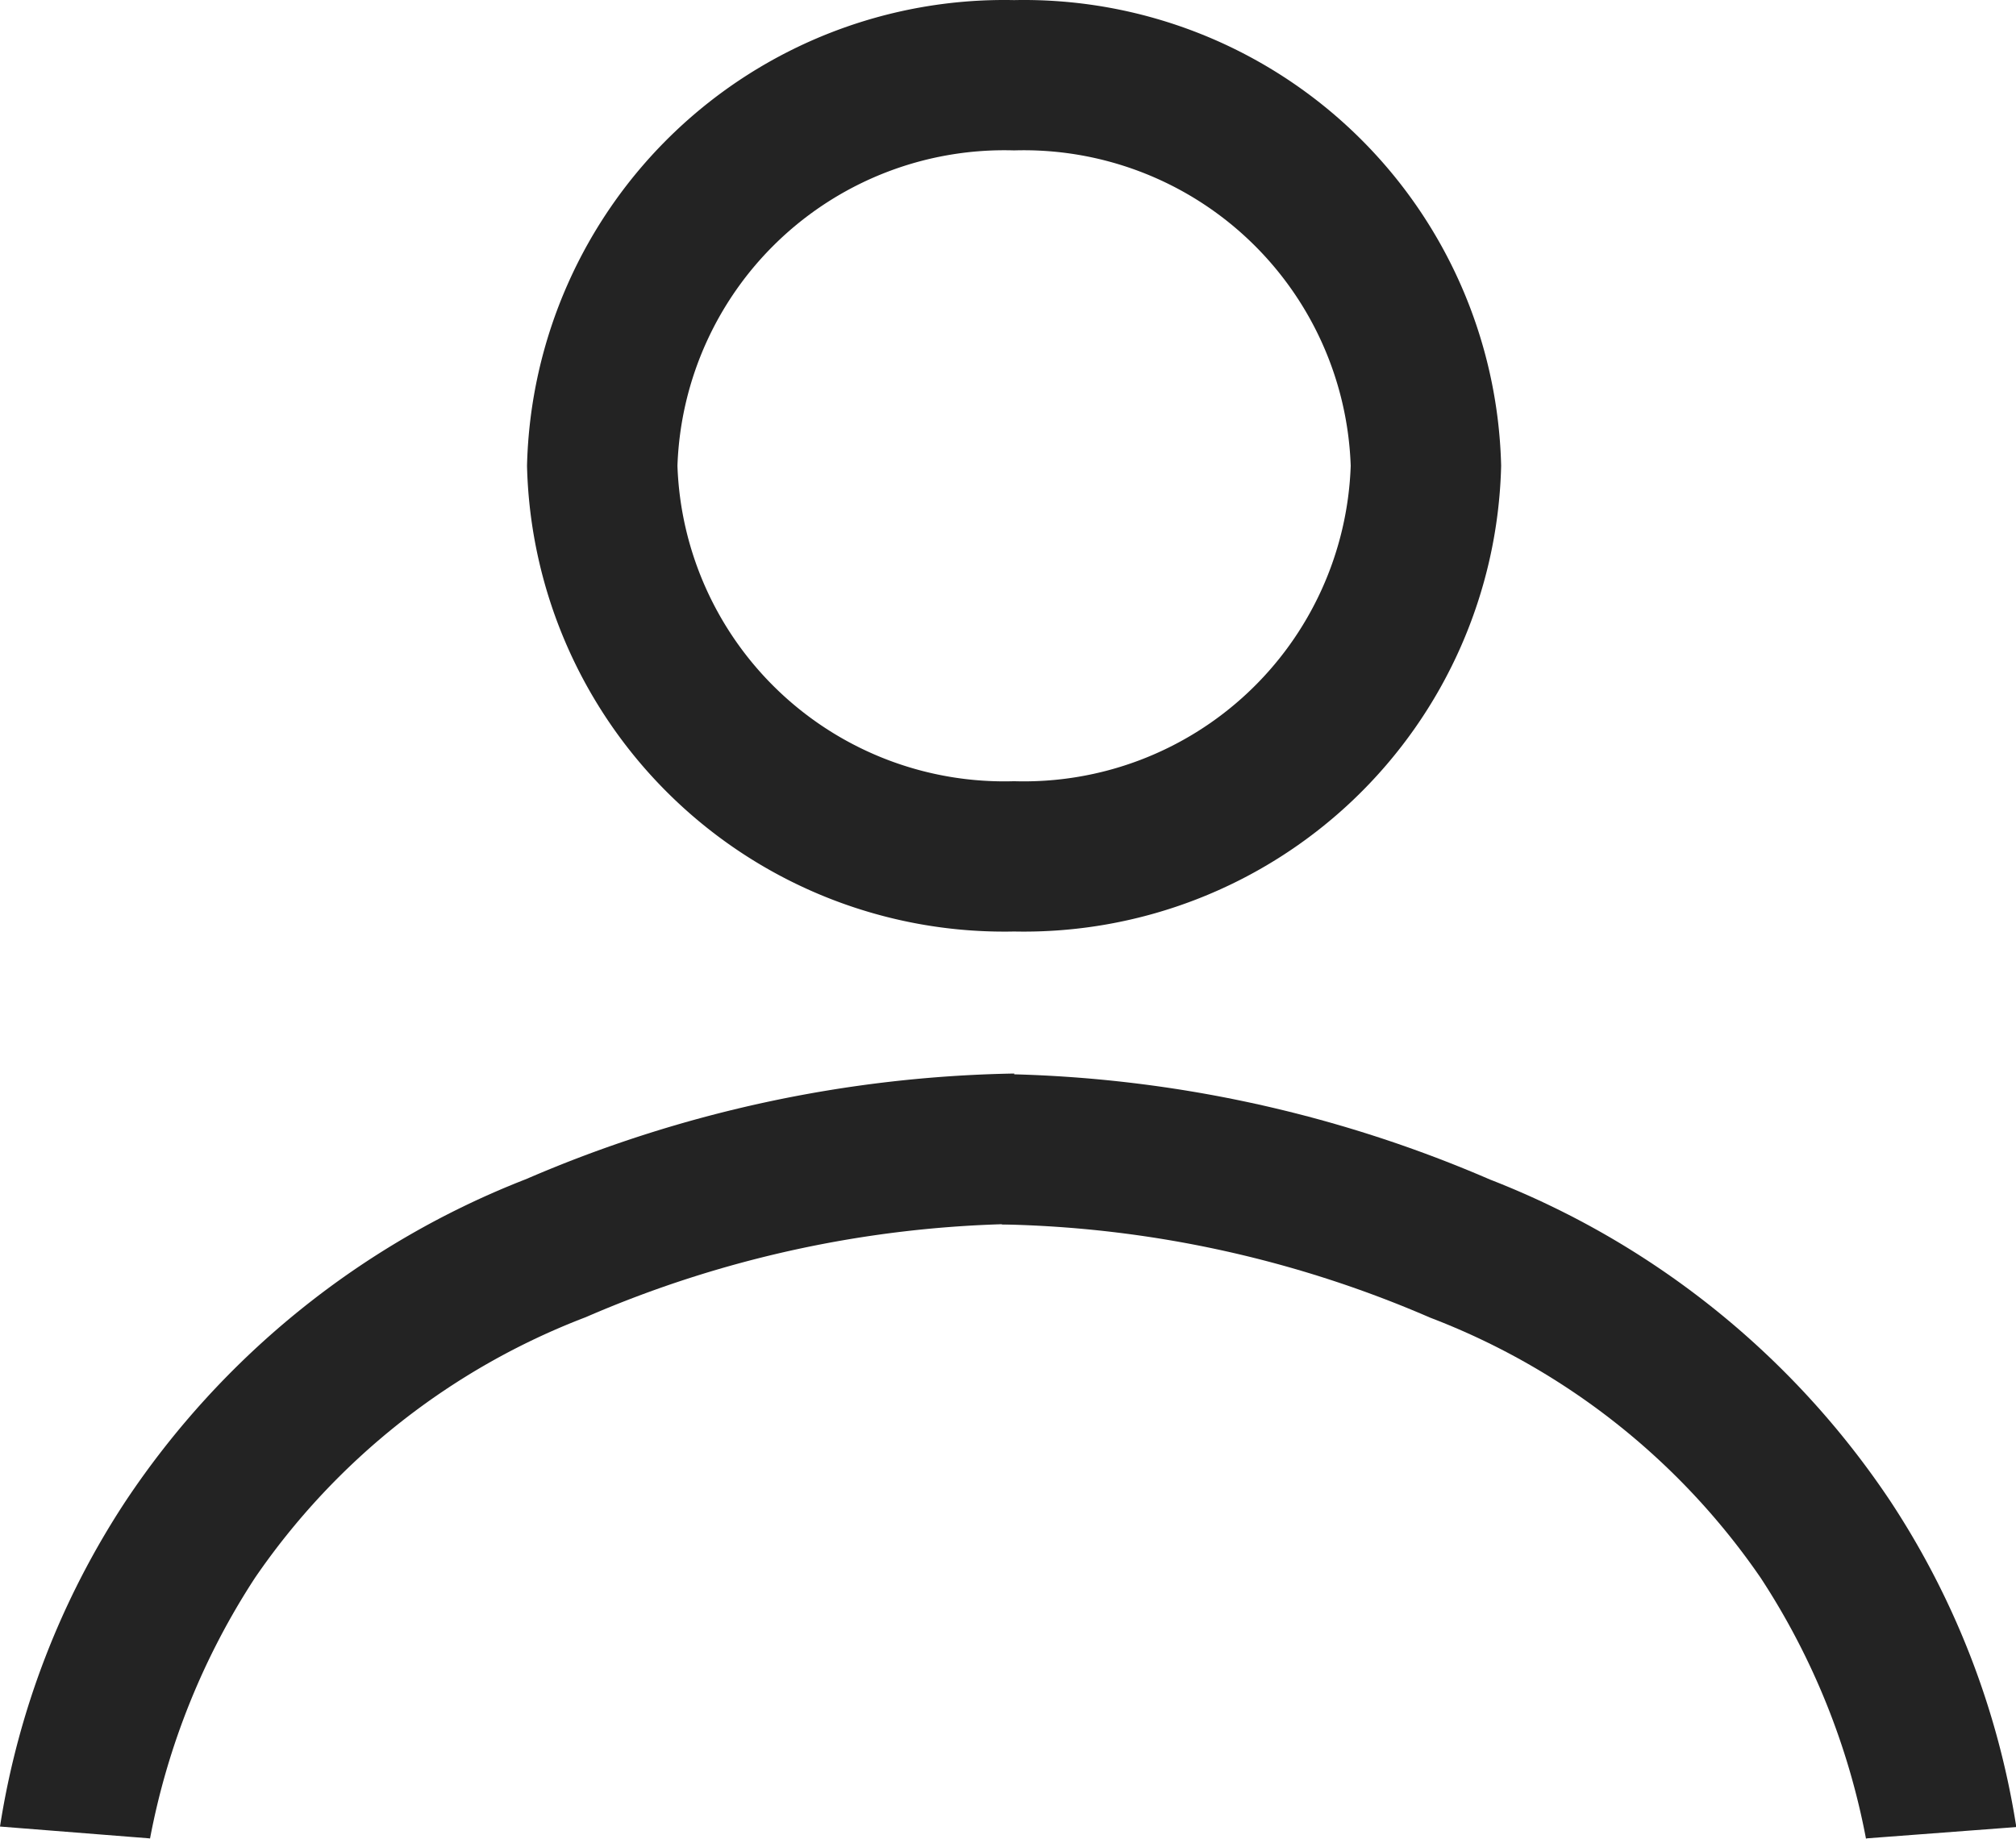
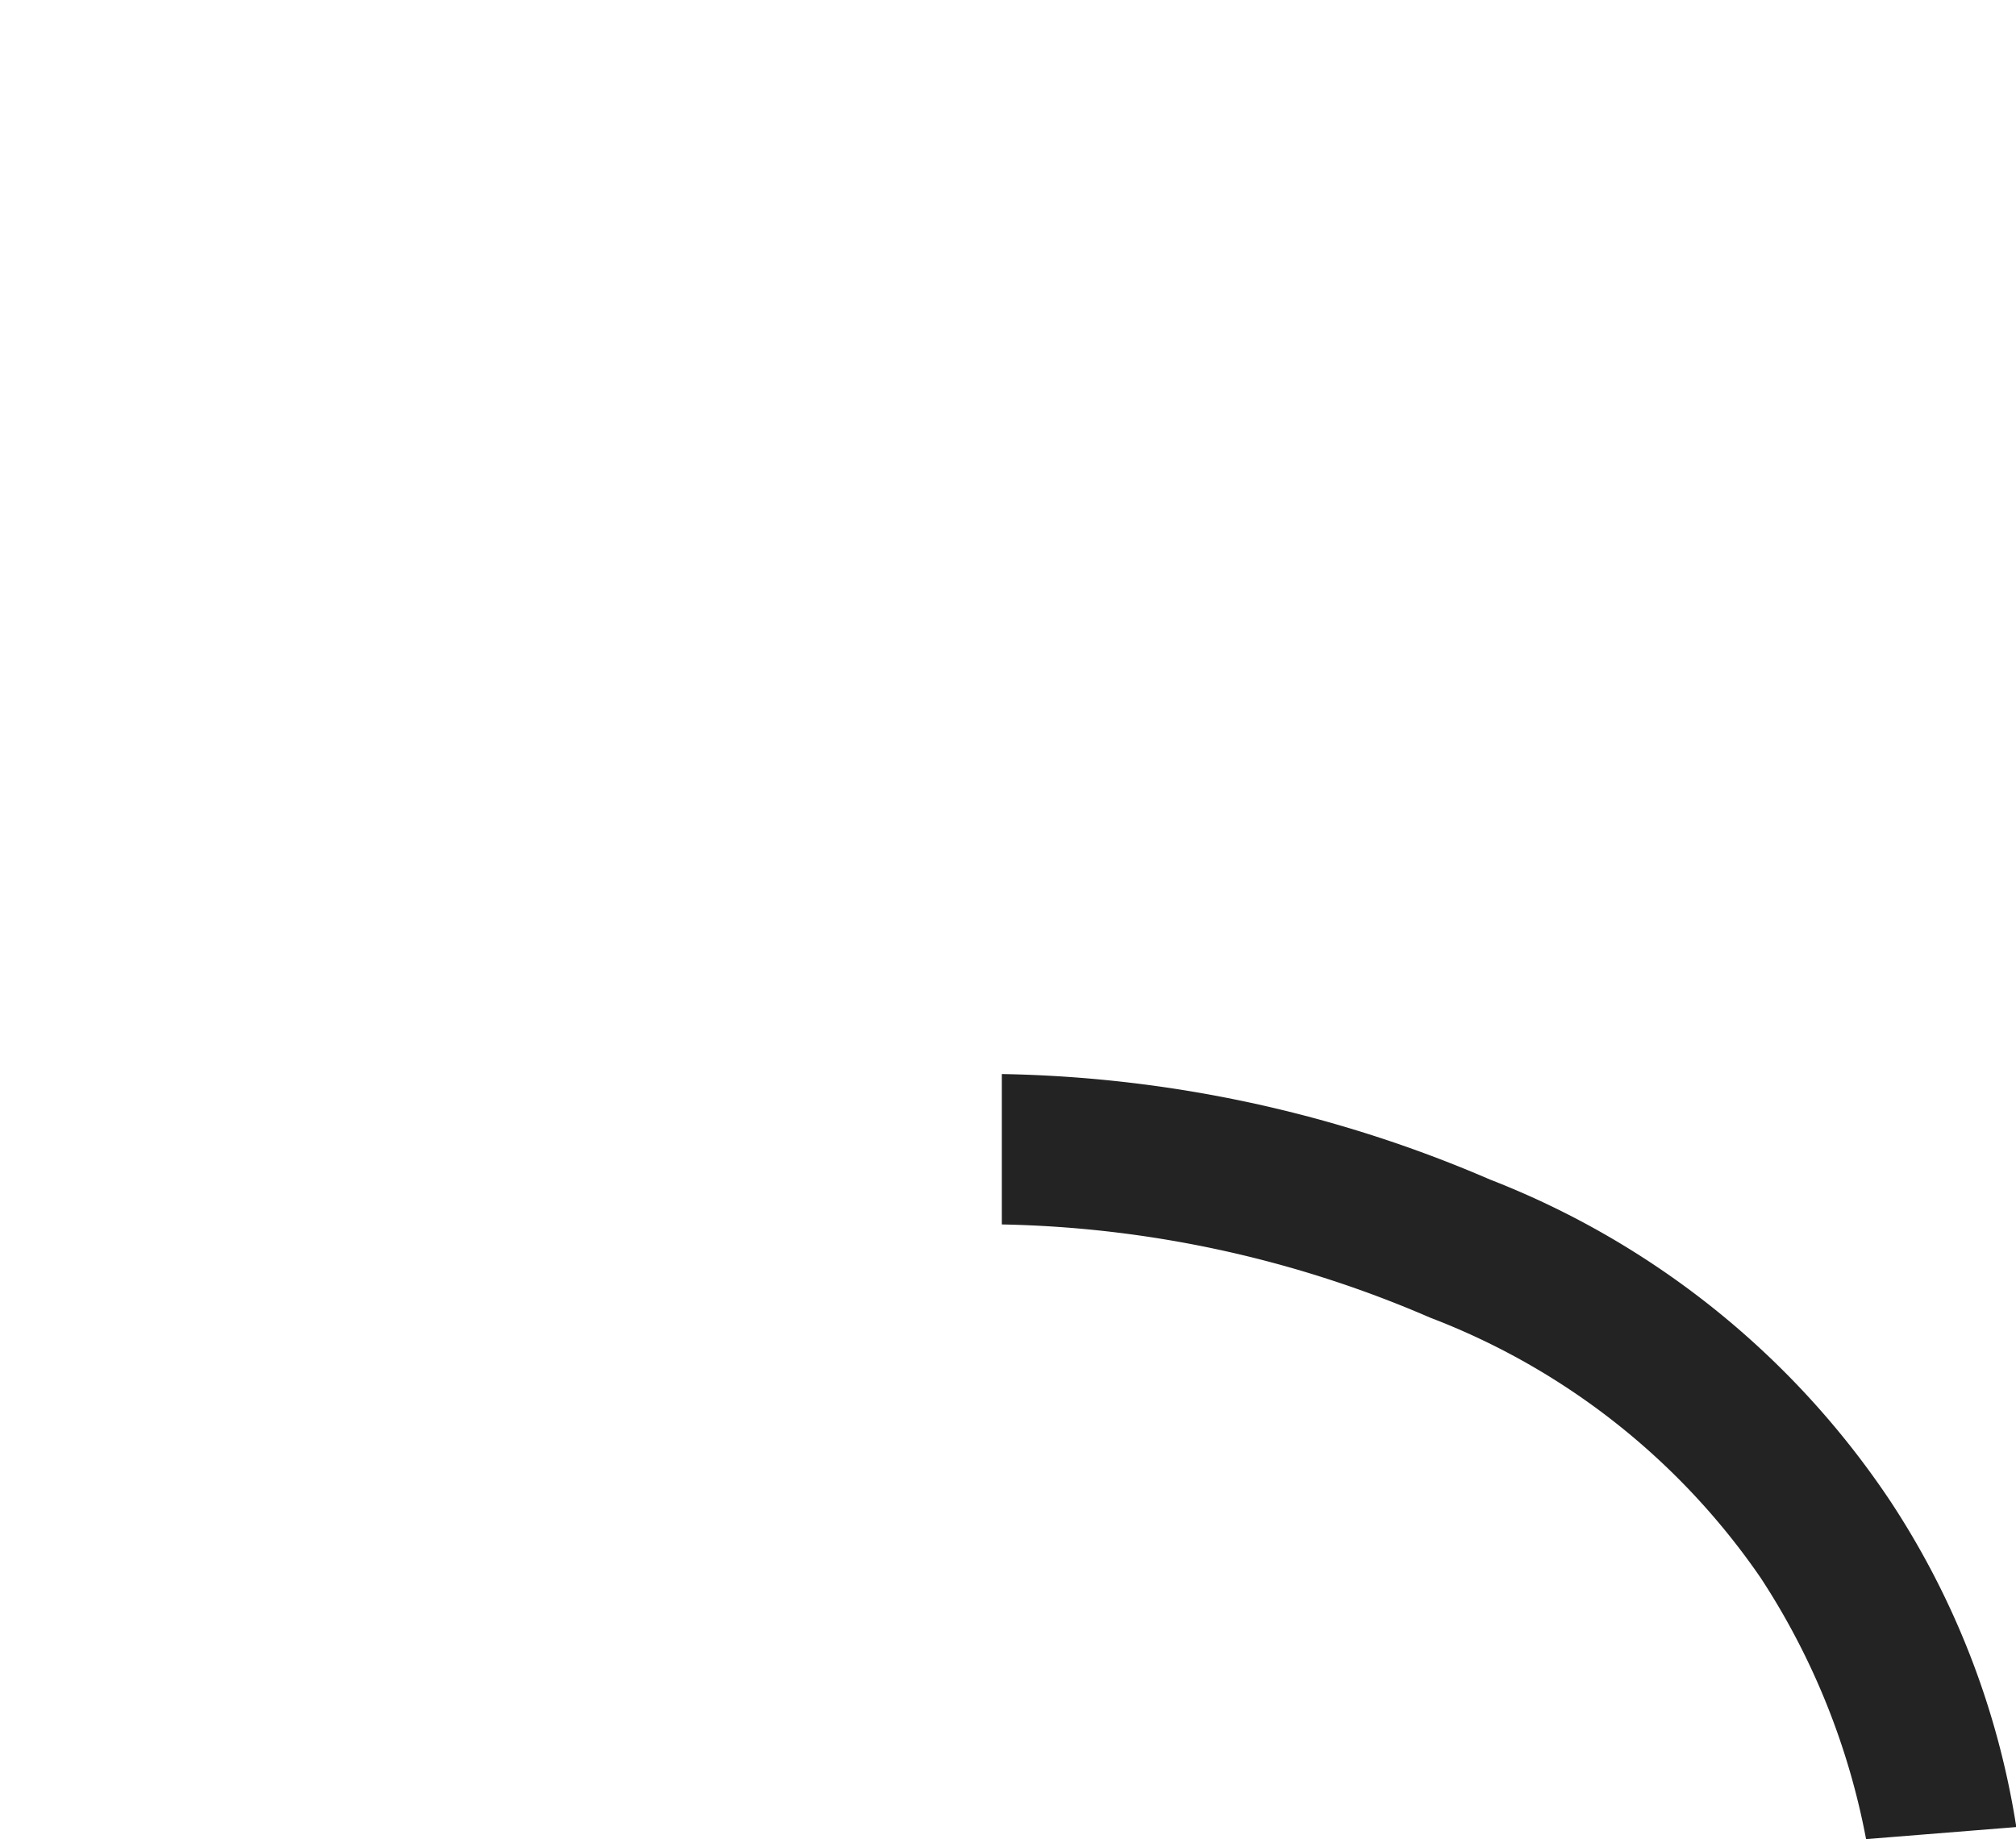
<svg xmlns="http://www.w3.org/2000/svg" width="19.727" height="18" viewBox="0 0 19.727 18">
  <defs>
    <style>.a{fill:#232323;}</style>
  </defs>
  <g transform="translate(0 10.512)">
-     <path class="a" d="M3.879,22.623v-.007L2.412,22.5a8.041,8.041,0,0,1,1.23-3.186,8.342,8.342,0,0,1,3.919-3.151,12.58,12.58,0,0,1,4.775-1.033v1.472a11.057,11.057,0,0,0-4.193.913,6.91,6.91,0,0,0-3.234,2.548A7.062,7.062,0,0,0,3.879,22.623Z" transform="translate(-2.412 -15.135)" />
-     <path class="a" d="M21.779,22.623a7.061,7.061,0,0,0-1.03-2.555,6.91,6.91,0,0,0-3.234-2.548,11.057,11.057,0,0,0-4.193-.913V15.135A12.58,12.58,0,0,1,18.1,16.168a8.342,8.342,0,0,1,3.919,3.151,8.041,8.041,0,0,1,1.23,3.186l-1.468.111Z" transform="translate(-3.519 -15.135)" />
+     <path class="a" d="M21.779,22.623a7.061,7.061,0,0,0-1.03-2.555,6.91,6.91,0,0,0-3.234-2.548,11.057,11.057,0,0,0-4.193-.913V15.135A12.58,12.58,0,0,1,18.1,16.168a8.342,8.342,0,0,1,3.919,3.151,8.041,8.041,0,0,1,1.23,3.186Z" transform="translate(-3.519 -15.135)" />
  </g>
-   <path class="a" d="M12.919,12.552A4.671,4.671,0,0,1,8.152,7.994a4.671,4.671,0,0,1,4.766-4.558,4.671,4.671,0,0,1,4.766,4.558A4.671,4.671,0,0,1,12.919,12.552Zm0-7.645A3.2,3.2,0,0,0,9.624,7.994a3.2,3.2,0,0,0,3.294,3.087,3.2,3.2,0,0,0,3.294-3.087A3.2,3.2,0,0,0,12.919,4.907Z" transform="translate(-2.995 -3.435)" />
</svg>